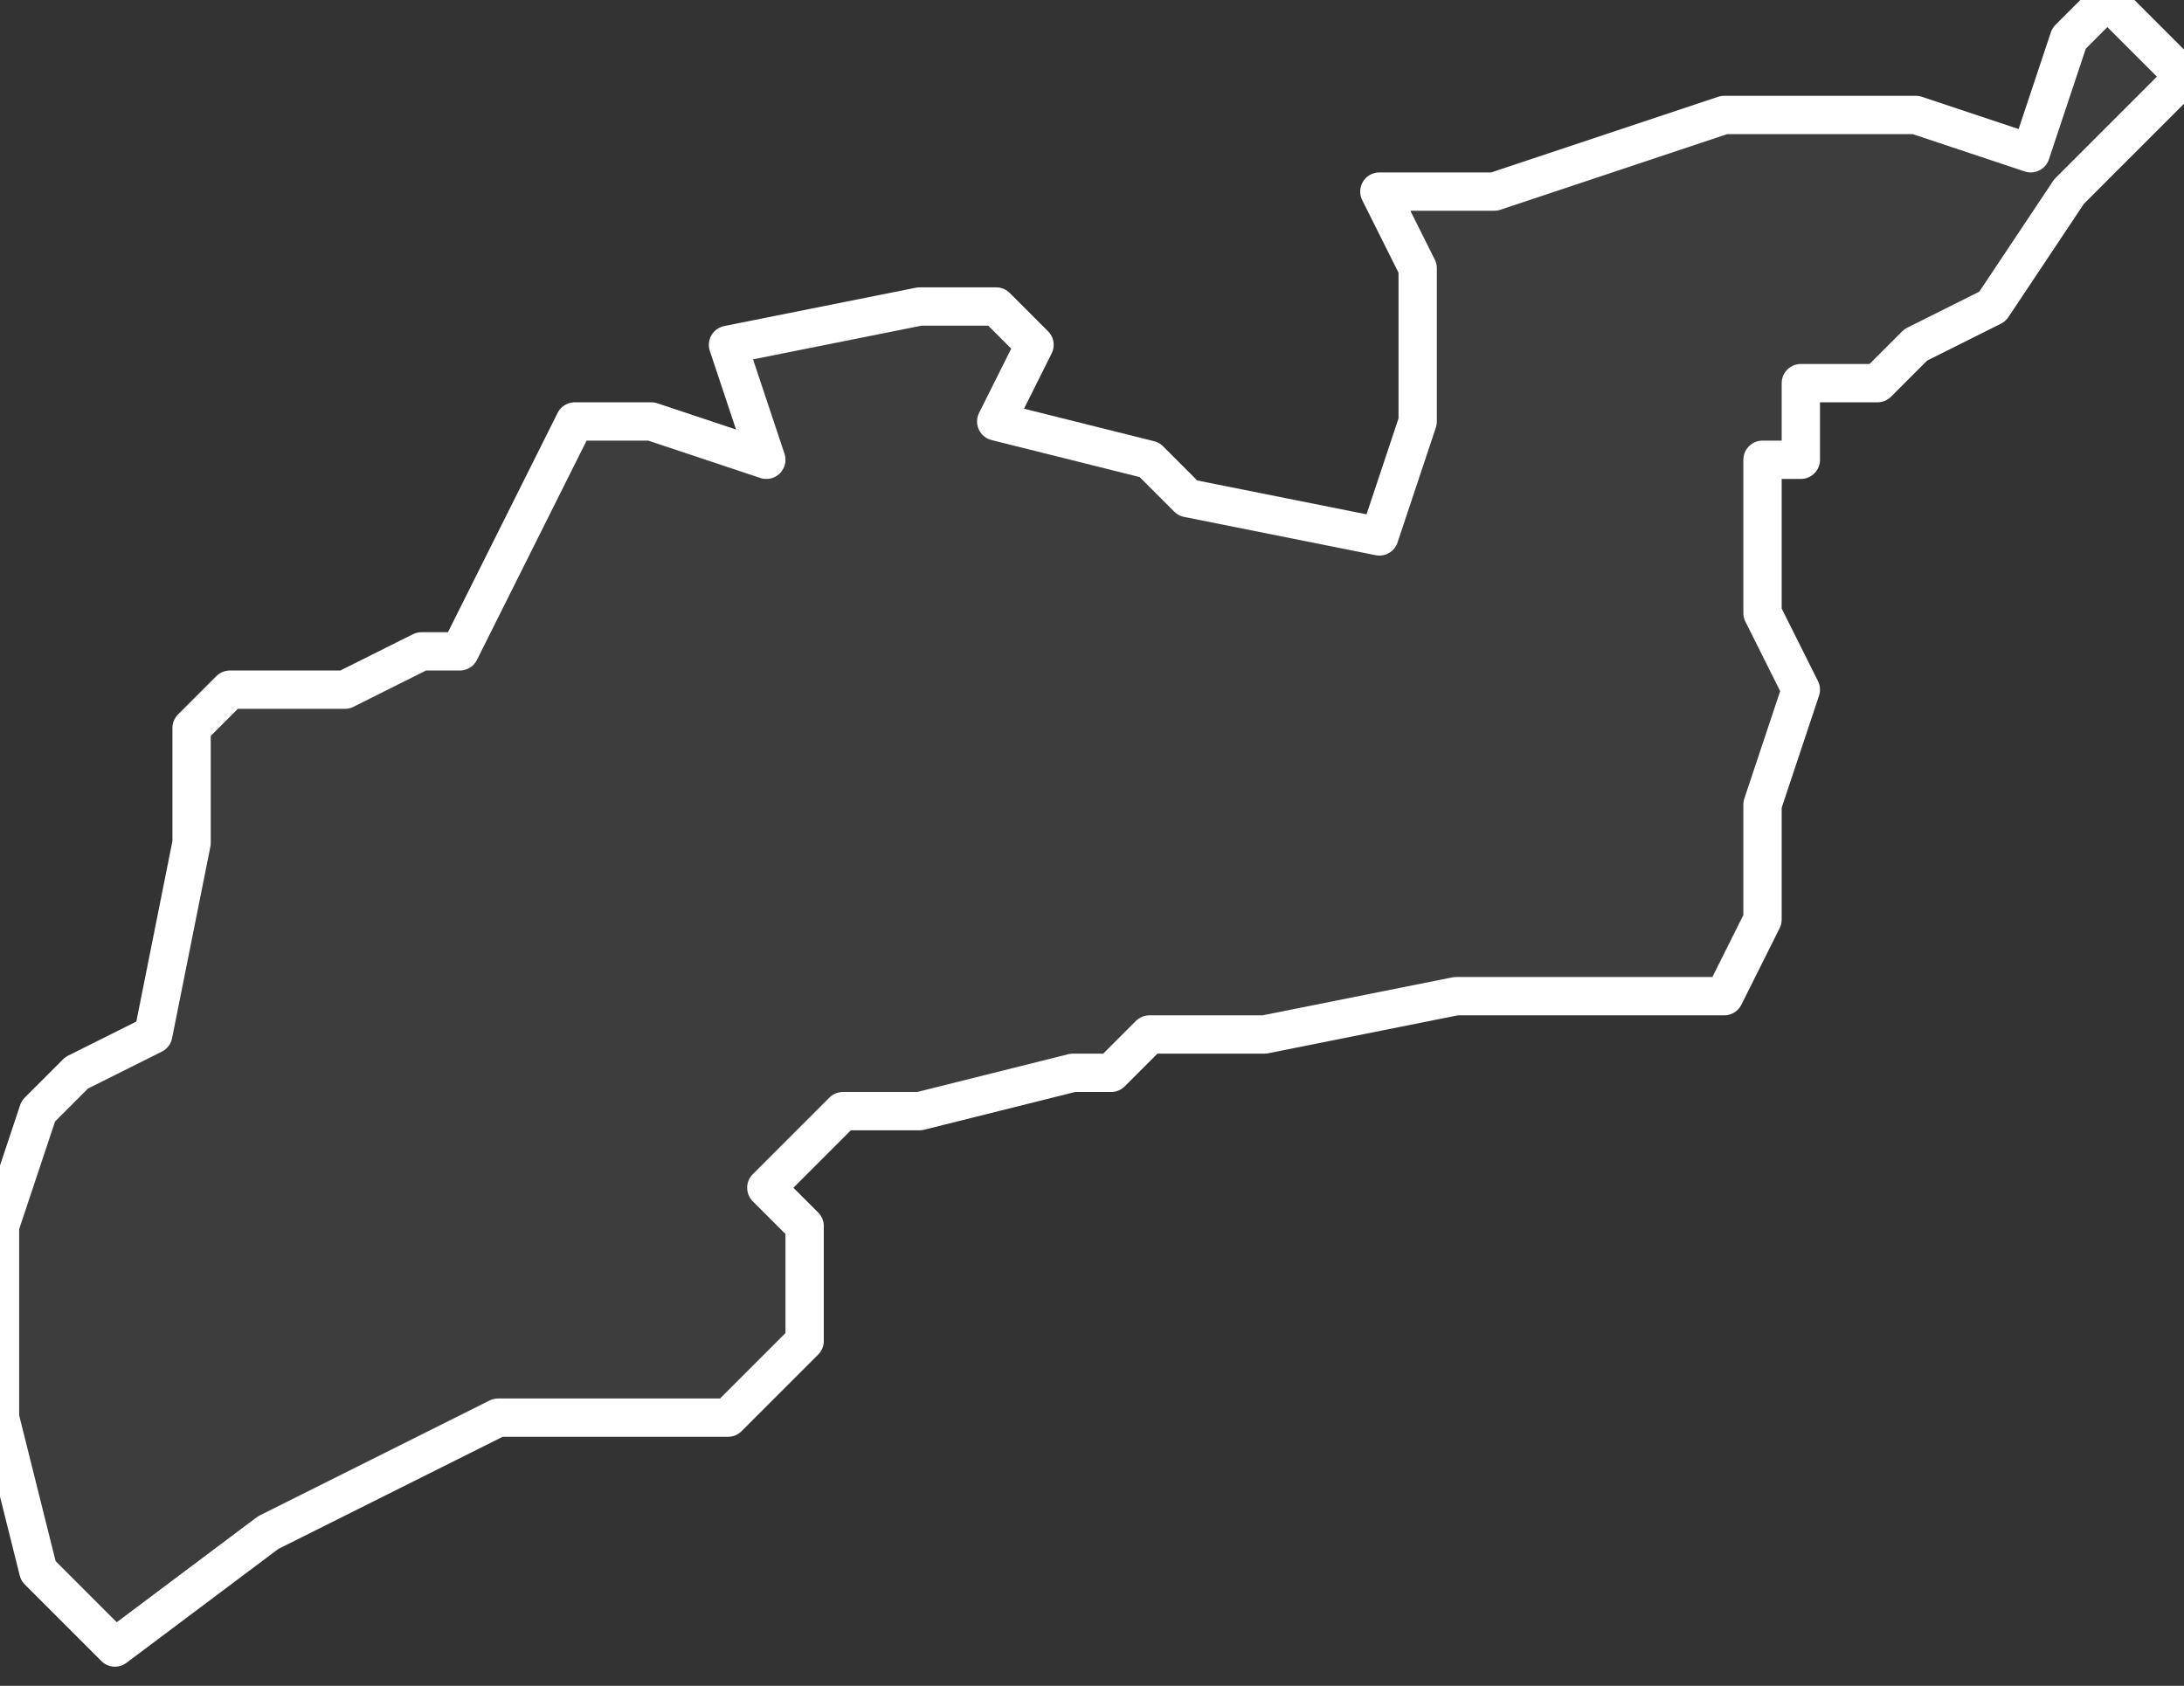
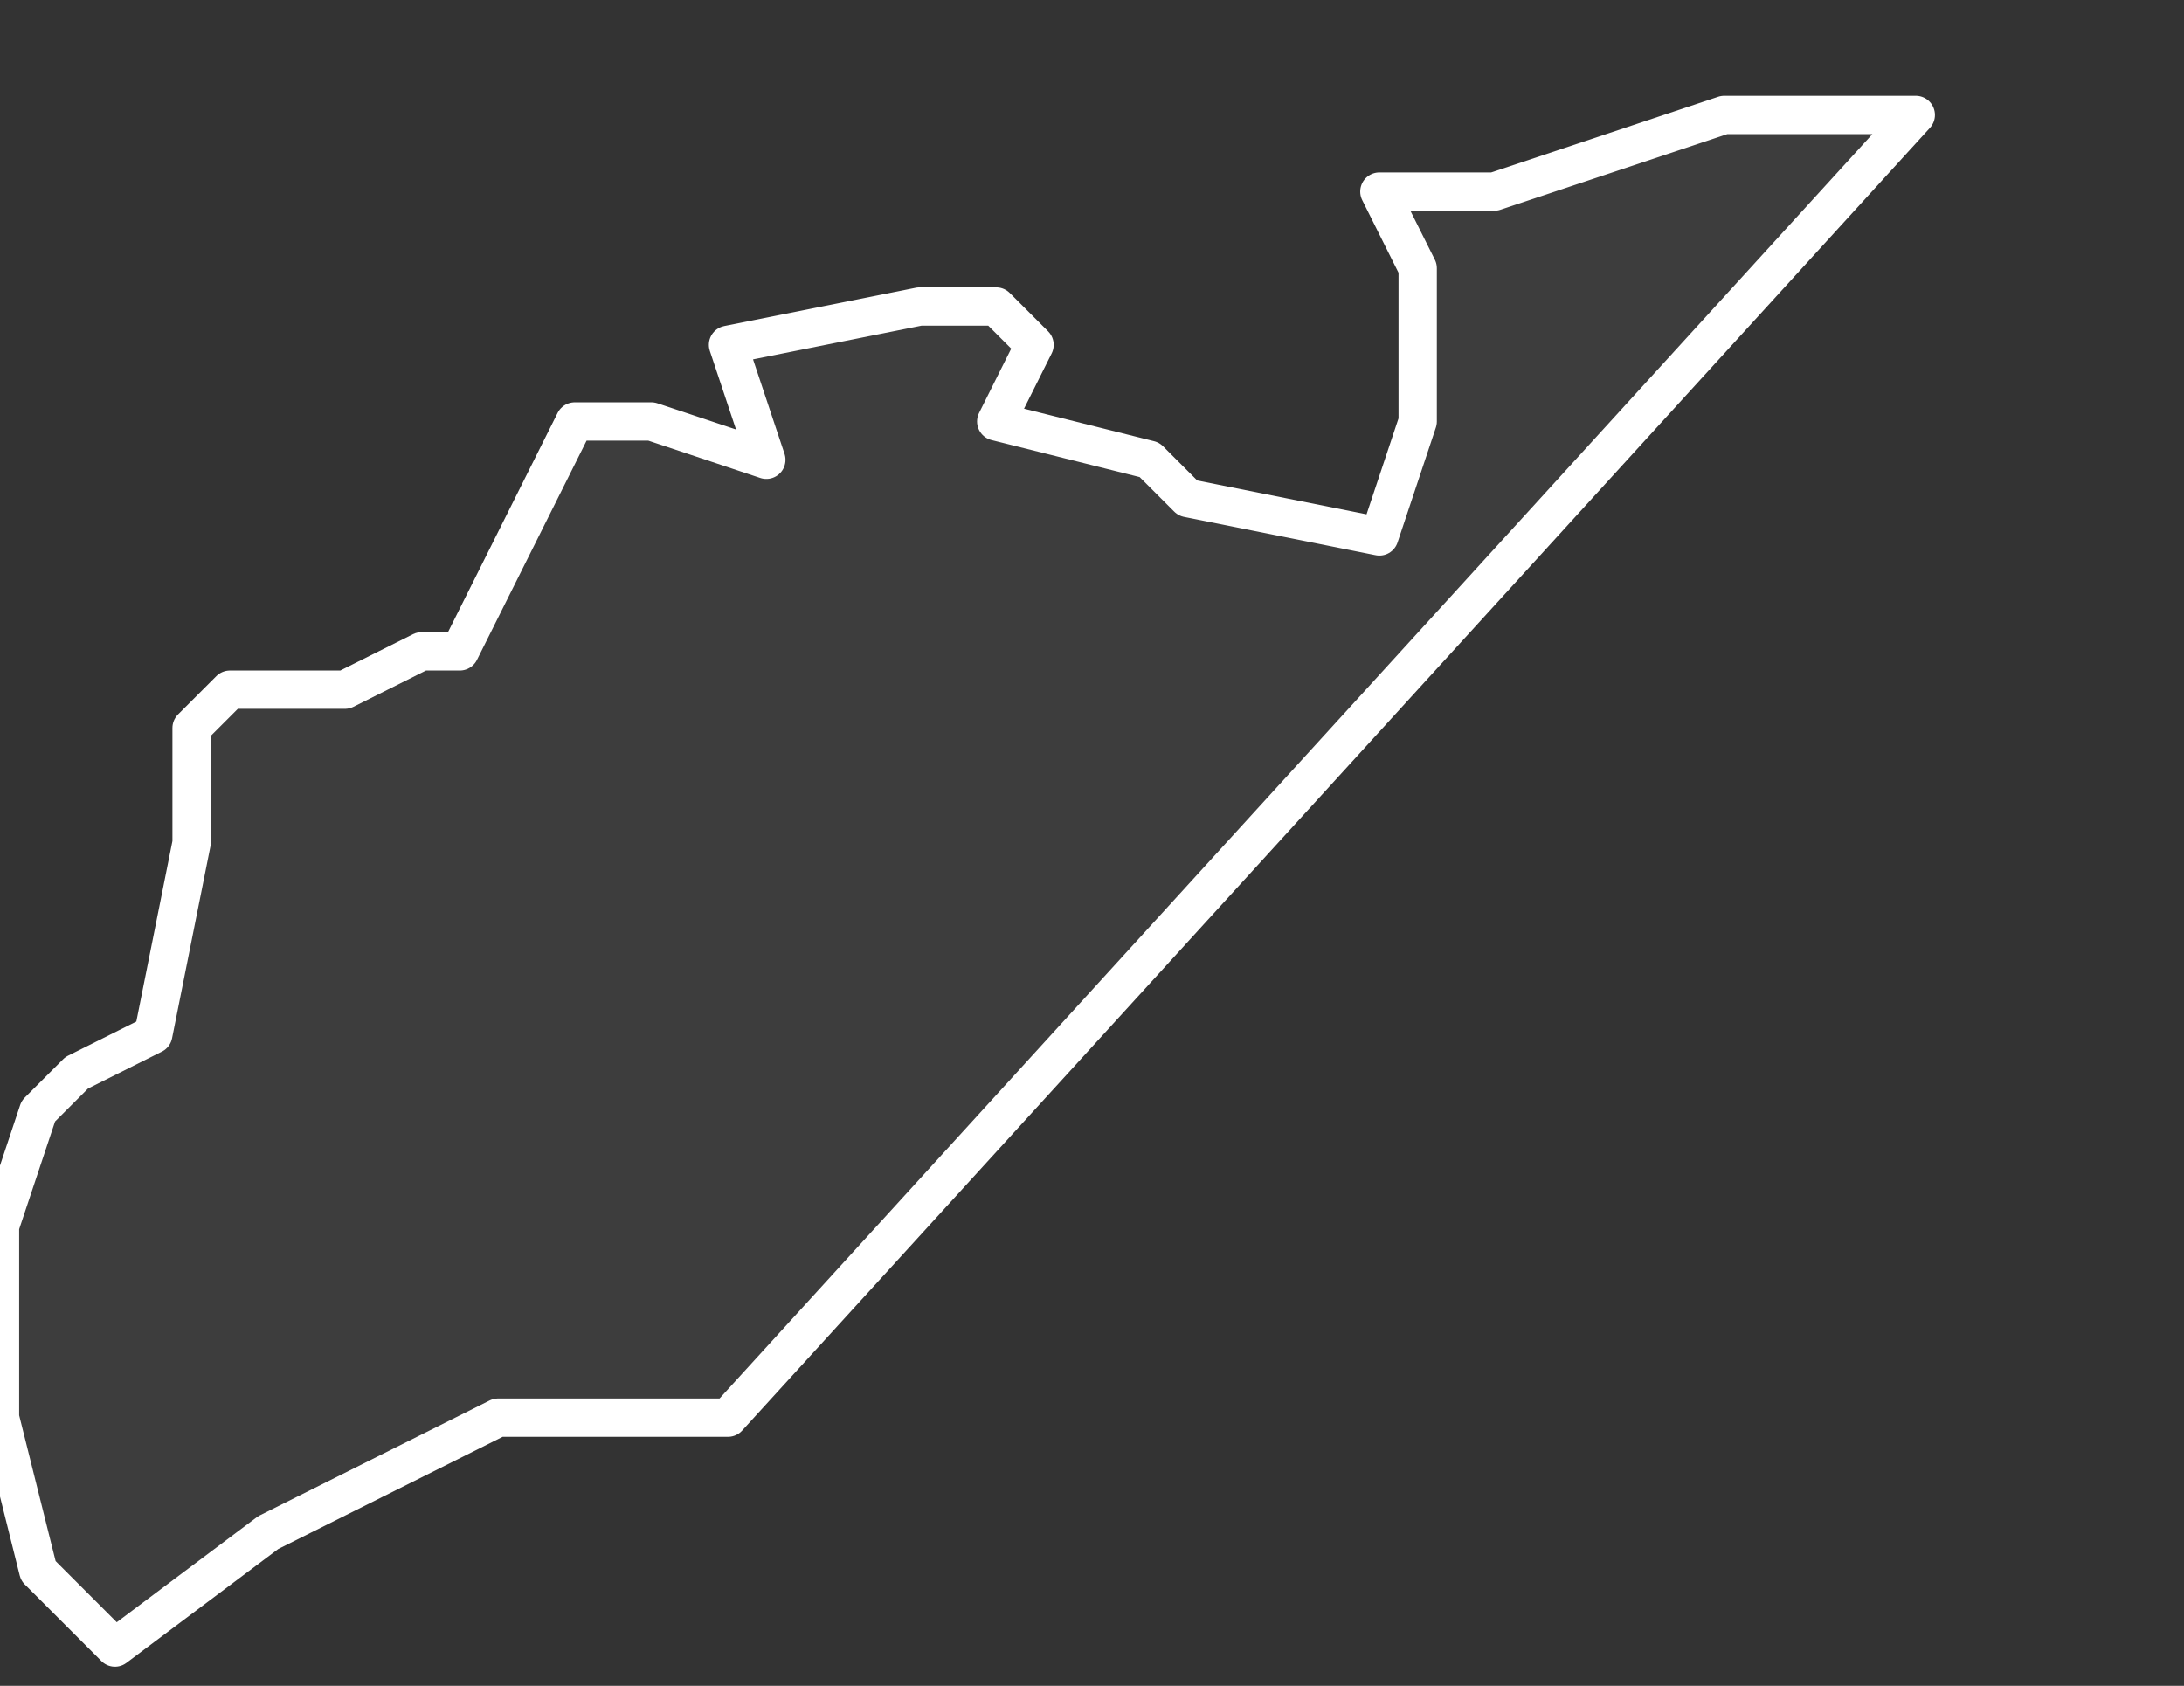
<svg xmlns="http://www.w3.org/2000/svg" version="1.2" viewBox="-0.053 -67.315 0.057 0.044">
  <rect x="-0.053" y="-67.315" width="0.057" height="0.044" fill="#333333" stroke="none" />
  <g>
-     <path fill="#fff" fill-opacity=".05" fill-rule="evenodd" stroke="#fff" stroke-linecap="round" stroke-linejoin="round" stroke-width=".001" d="m-.034-67.278-.006 0-.006.003-.004.003-.002-.002-.001-.004 0-.005.001-.003.001-.001.002-.001.001-.005-0-.003.001-.001.003-0.0.002-.001.001-0.0.002-.004.001-.002.002-0.0.003.001-.001-.003.005-.001.002 0.0.001.001-.001.002.004.001.001.001.005.001.001-.003-0-.004-.001-.002.003 0.0.006-.002h.005l.003.001.001-.003.001-.001.002.002-.003.003-.002.003-.002.001-.001.001-.002-0-0.0.002-.001 0-0.0.004.001.002-.001.003-0.0.003-.001.002-.004 0-.003-0-.005.001-.003 0-.001.001-.001-0-.004.001-.002 0-.002.002.001.001-0.0.003Z" class="polygon" />
+     <path fill="#fff" fill-opacity=".05" fill-rule="evenodd" stroke="#fff" stroke-linecap="round" stroke-linejoin="round" stroke-width=".001" d="m-.034-67.278-.006 0-.006.003-.004.003-.002-.002-.001-.004 0-.005.001-.003.001-.001.002-.001.001-.005-0-.003.001-.001.003-0.0.002-.001.001-0.0.002-.004.001-.002.002-0.0.003.001-.001-.003.005-.001.002 0.0.001.001-.001.002.004.001.001.001.005.001.001-.003-0-.004-.001-.002.003 0.0.006-.002h.005Z" class="polygon" />
  </g>
</svg>